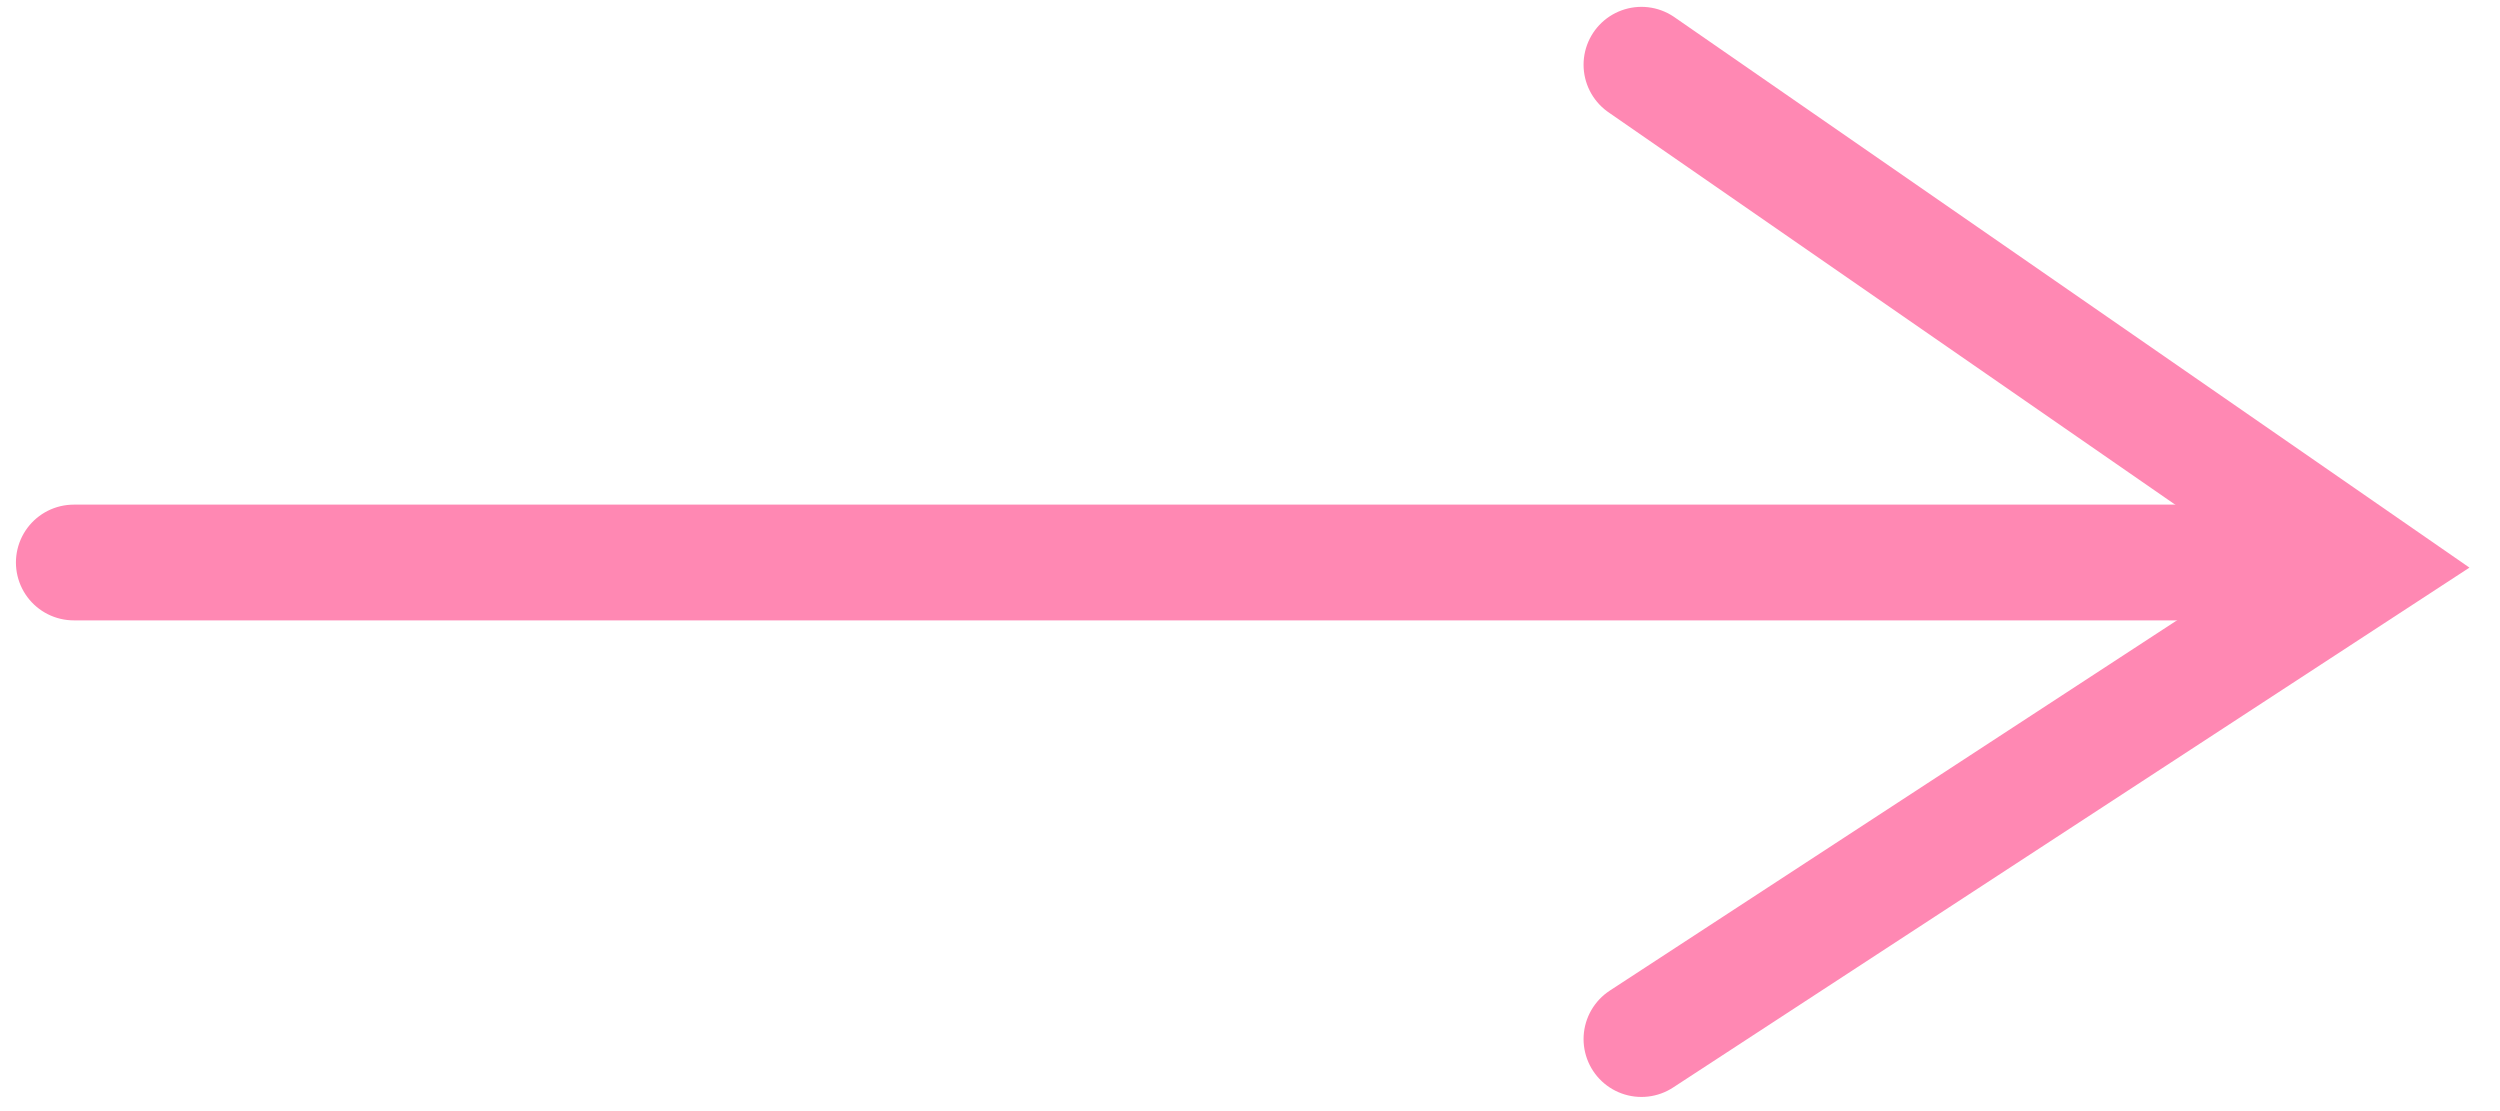
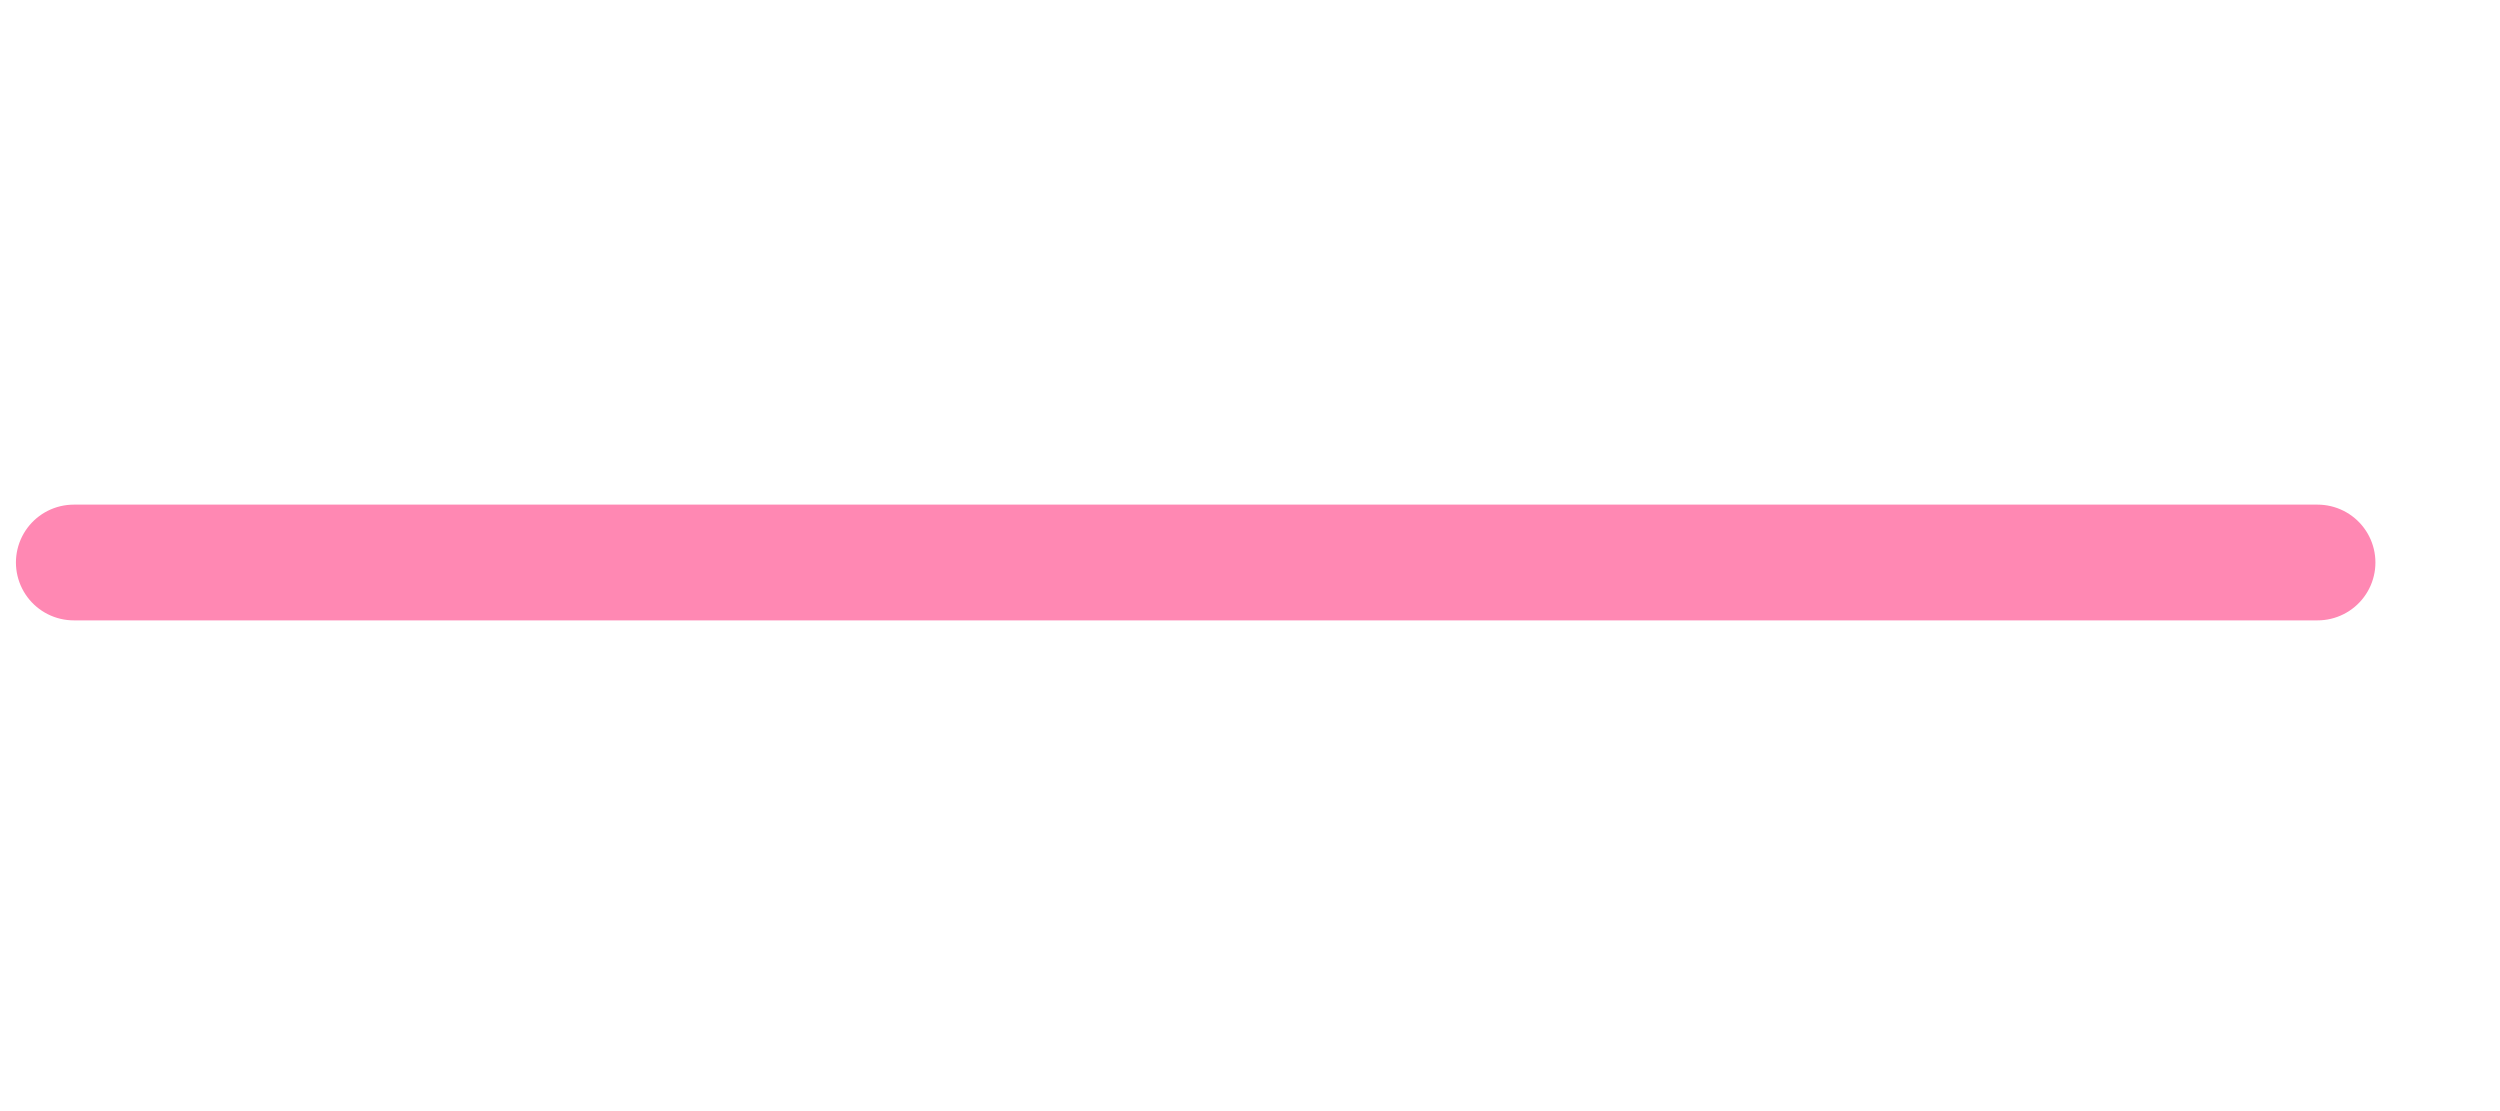
<svg xmlns="http://www.w3.org/2000/svg" width="54" height="24" viewBox="0 0 54 24" fill="none">
  <path d="M1.594 12.15H50.059" stroke="#FF88B3" stroke-width="2.5" stroke-linecap="round" />
-   <path d="M35.455 1.398L51.1 12.23L35.455 22.444" stroke="#FF88B3" stroke-width="2.5" stroke-linecap="round" />
</svg>